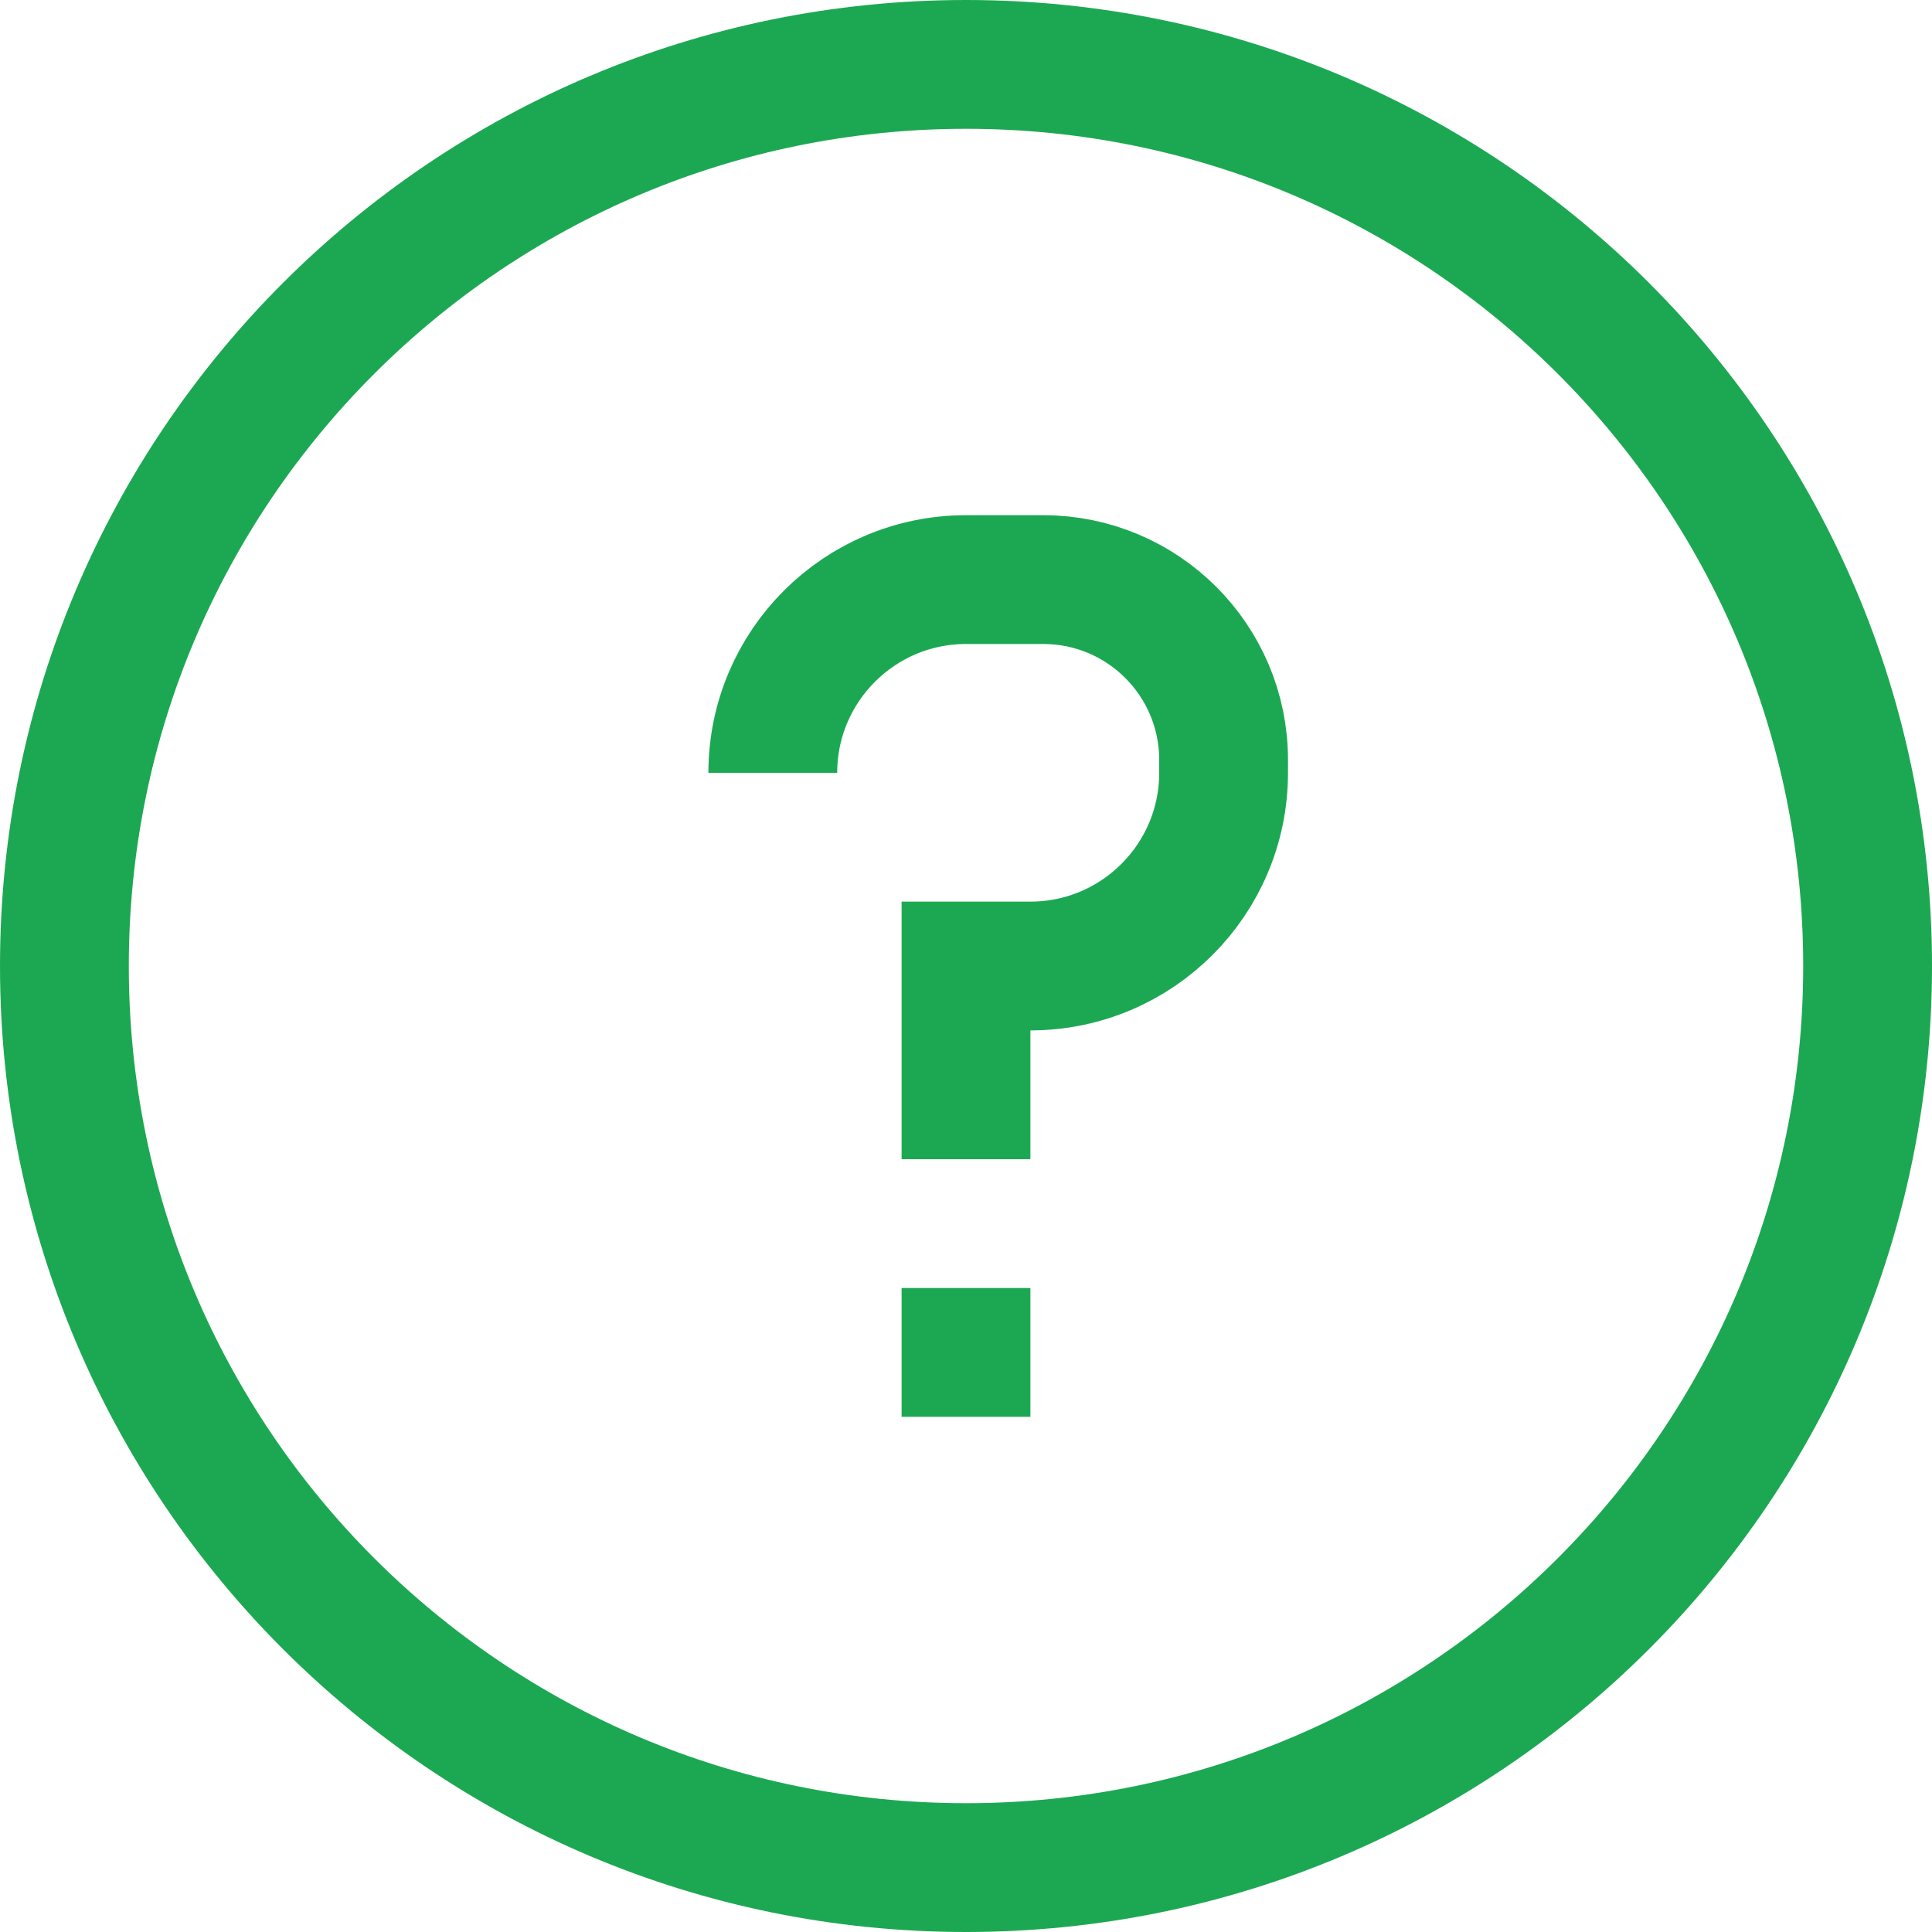
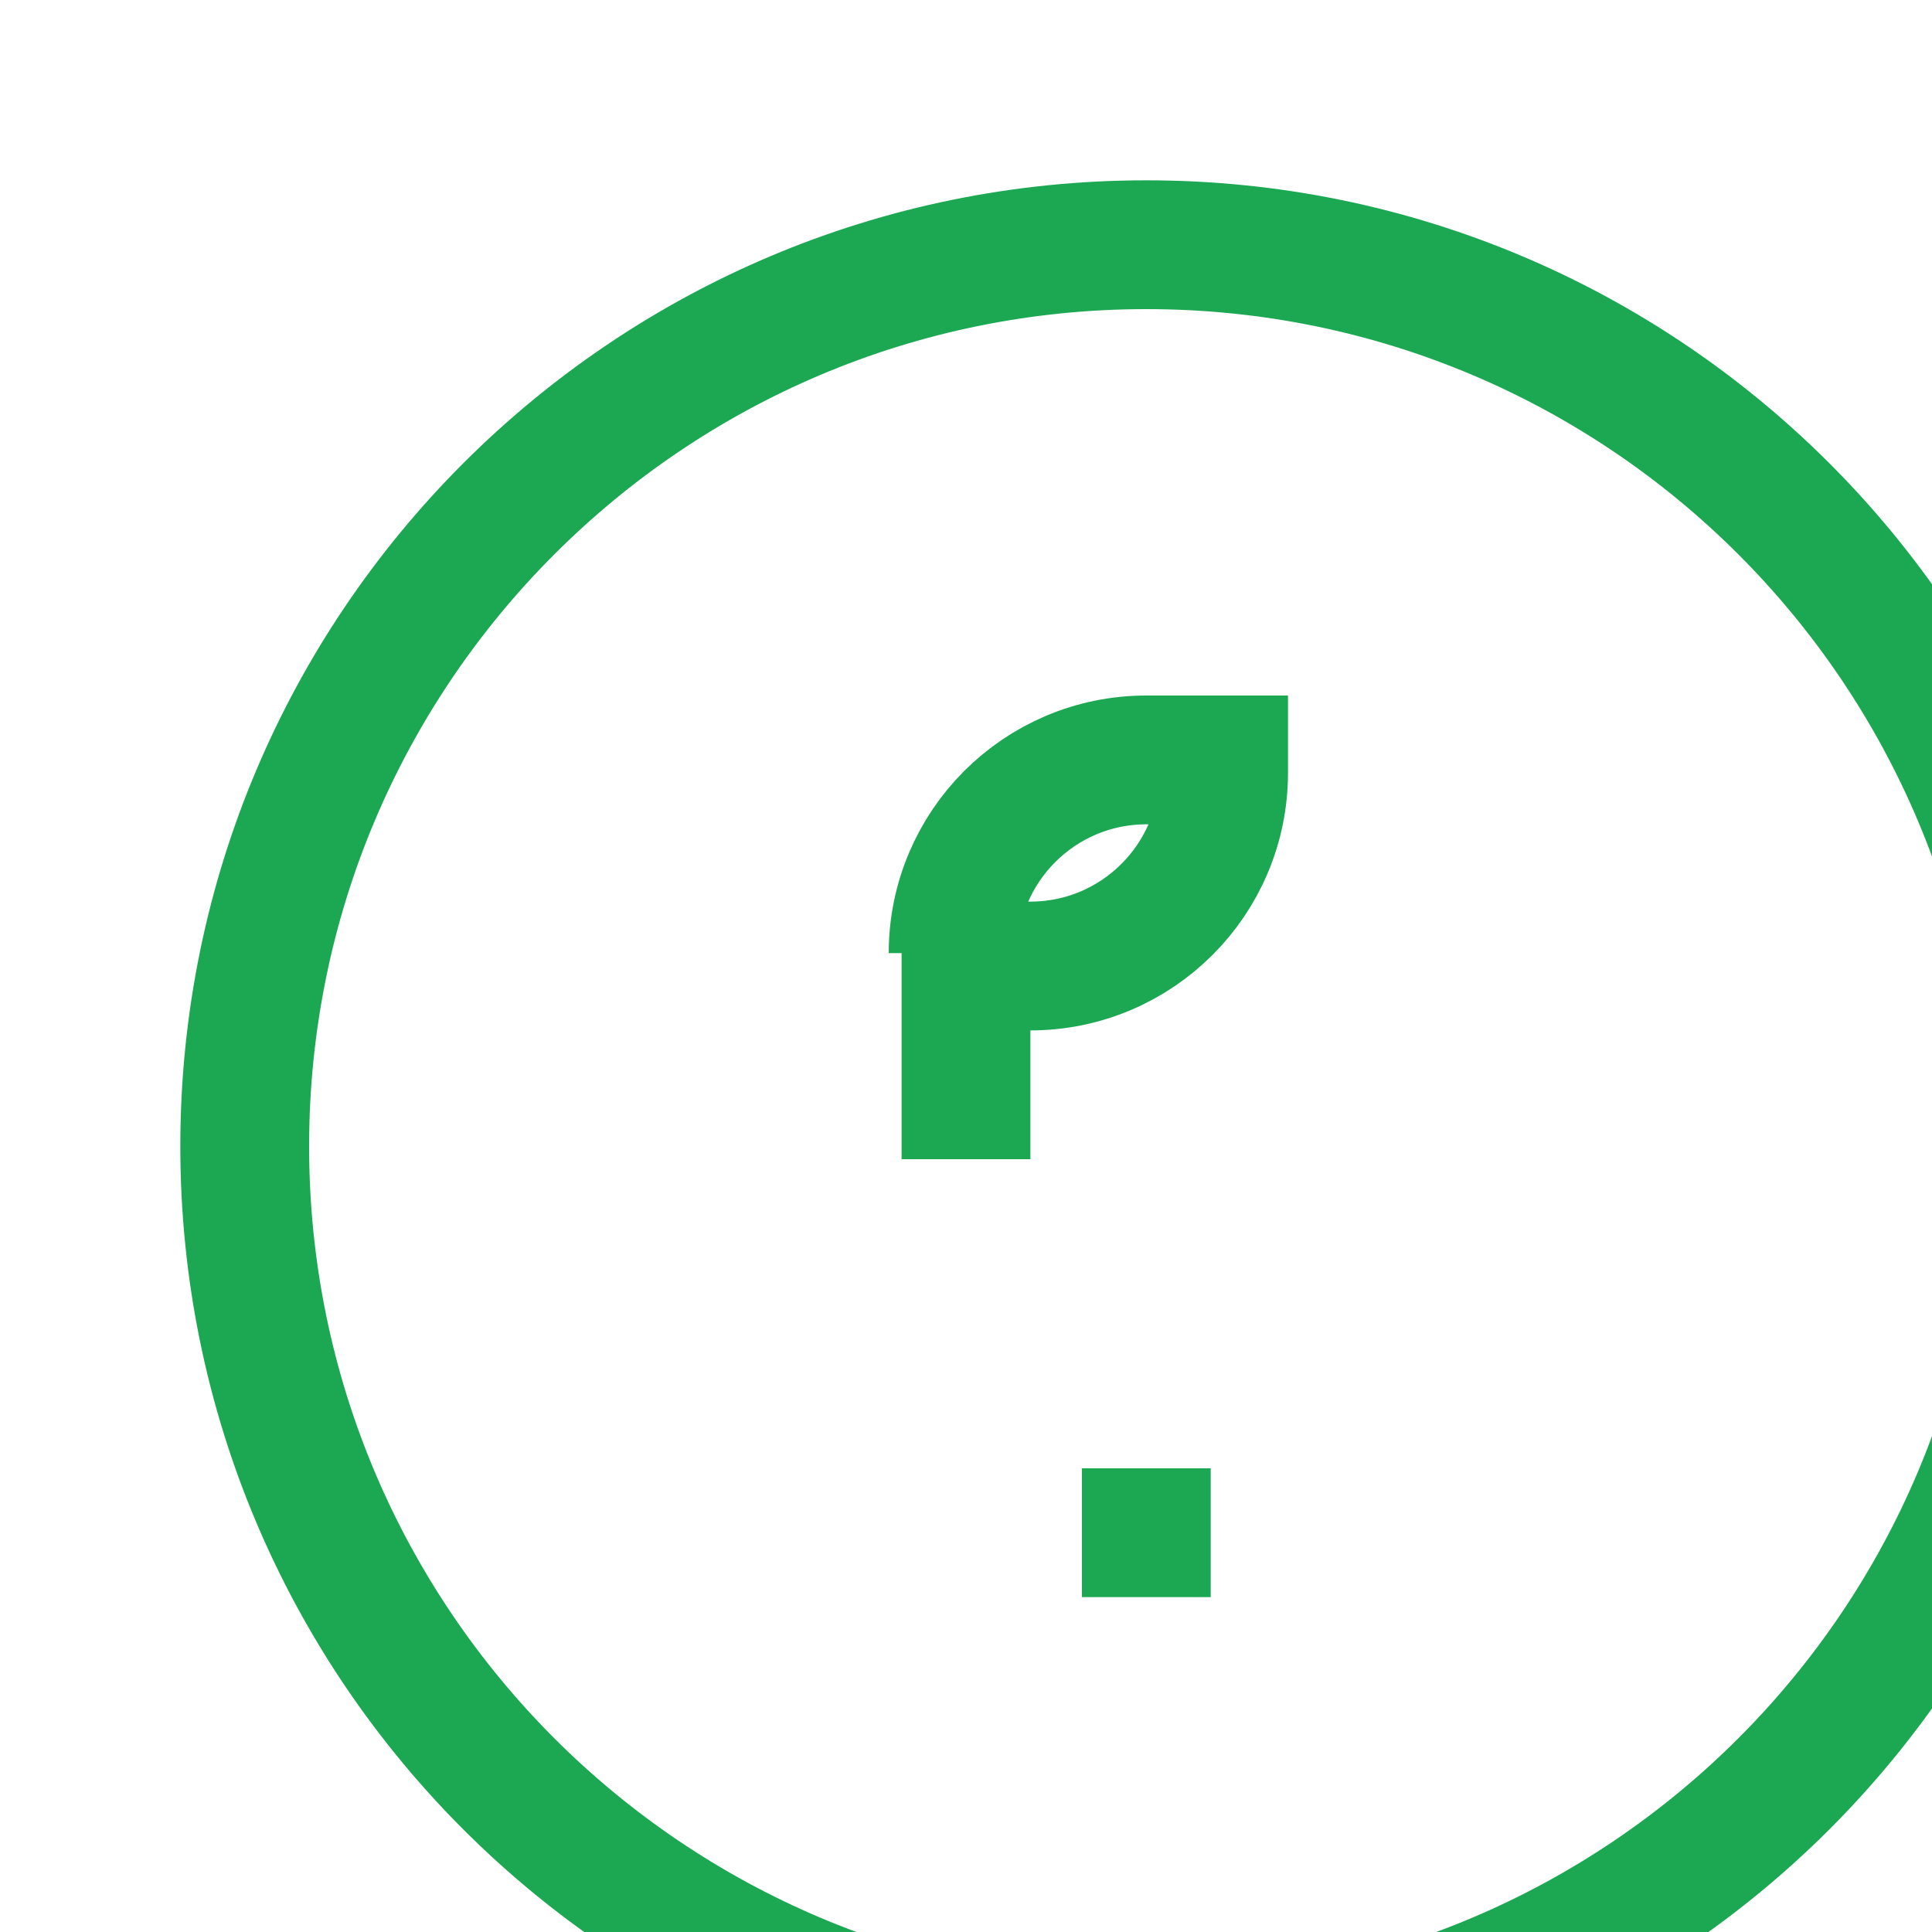
<svg xmlns="http://www.w3.org/2000/svg" version="1.1" viewBox="0 0 15 15">
-   <path d="M7.5,9v-1.5h0.5c0.828,0 1.5,-0.672 1.5,-1.5v-0.1c0,-0.773 -0.627,-1.4 -1.4,-1.4h-0.6c-0.828,0 -1.5,0.672 -1.5,1.5m1,4.5h1m-0.5,4c-3.866,0 -7,-3.134 -7,-7c0,-3.866 3.134,-7 7,-7c3.866,0 7,3.134 7,7c0,3.866 -3.134,7 -7,7Z" stroke-width="1" fill="none" stroke="#1CA852" />
+   <path d="M7.5,9v-1.5h0.5c0.828,0 1.5,-0.672 1.5,-1.5v-0.1h-0.6c-0.828,0 -1.5,0.672 -1.5,1.5m1,4.5h1m-0.5,4c-3.866,0 -7,-3.134 -7,-7c0,-3.866 3.134,-7 7,-7c3.866,0 7,3.134 7,7c0,3.866 -3.134,7 -7,7Z" stroke-width="1" fill="none" stroke="#1CA852" />
</svg>